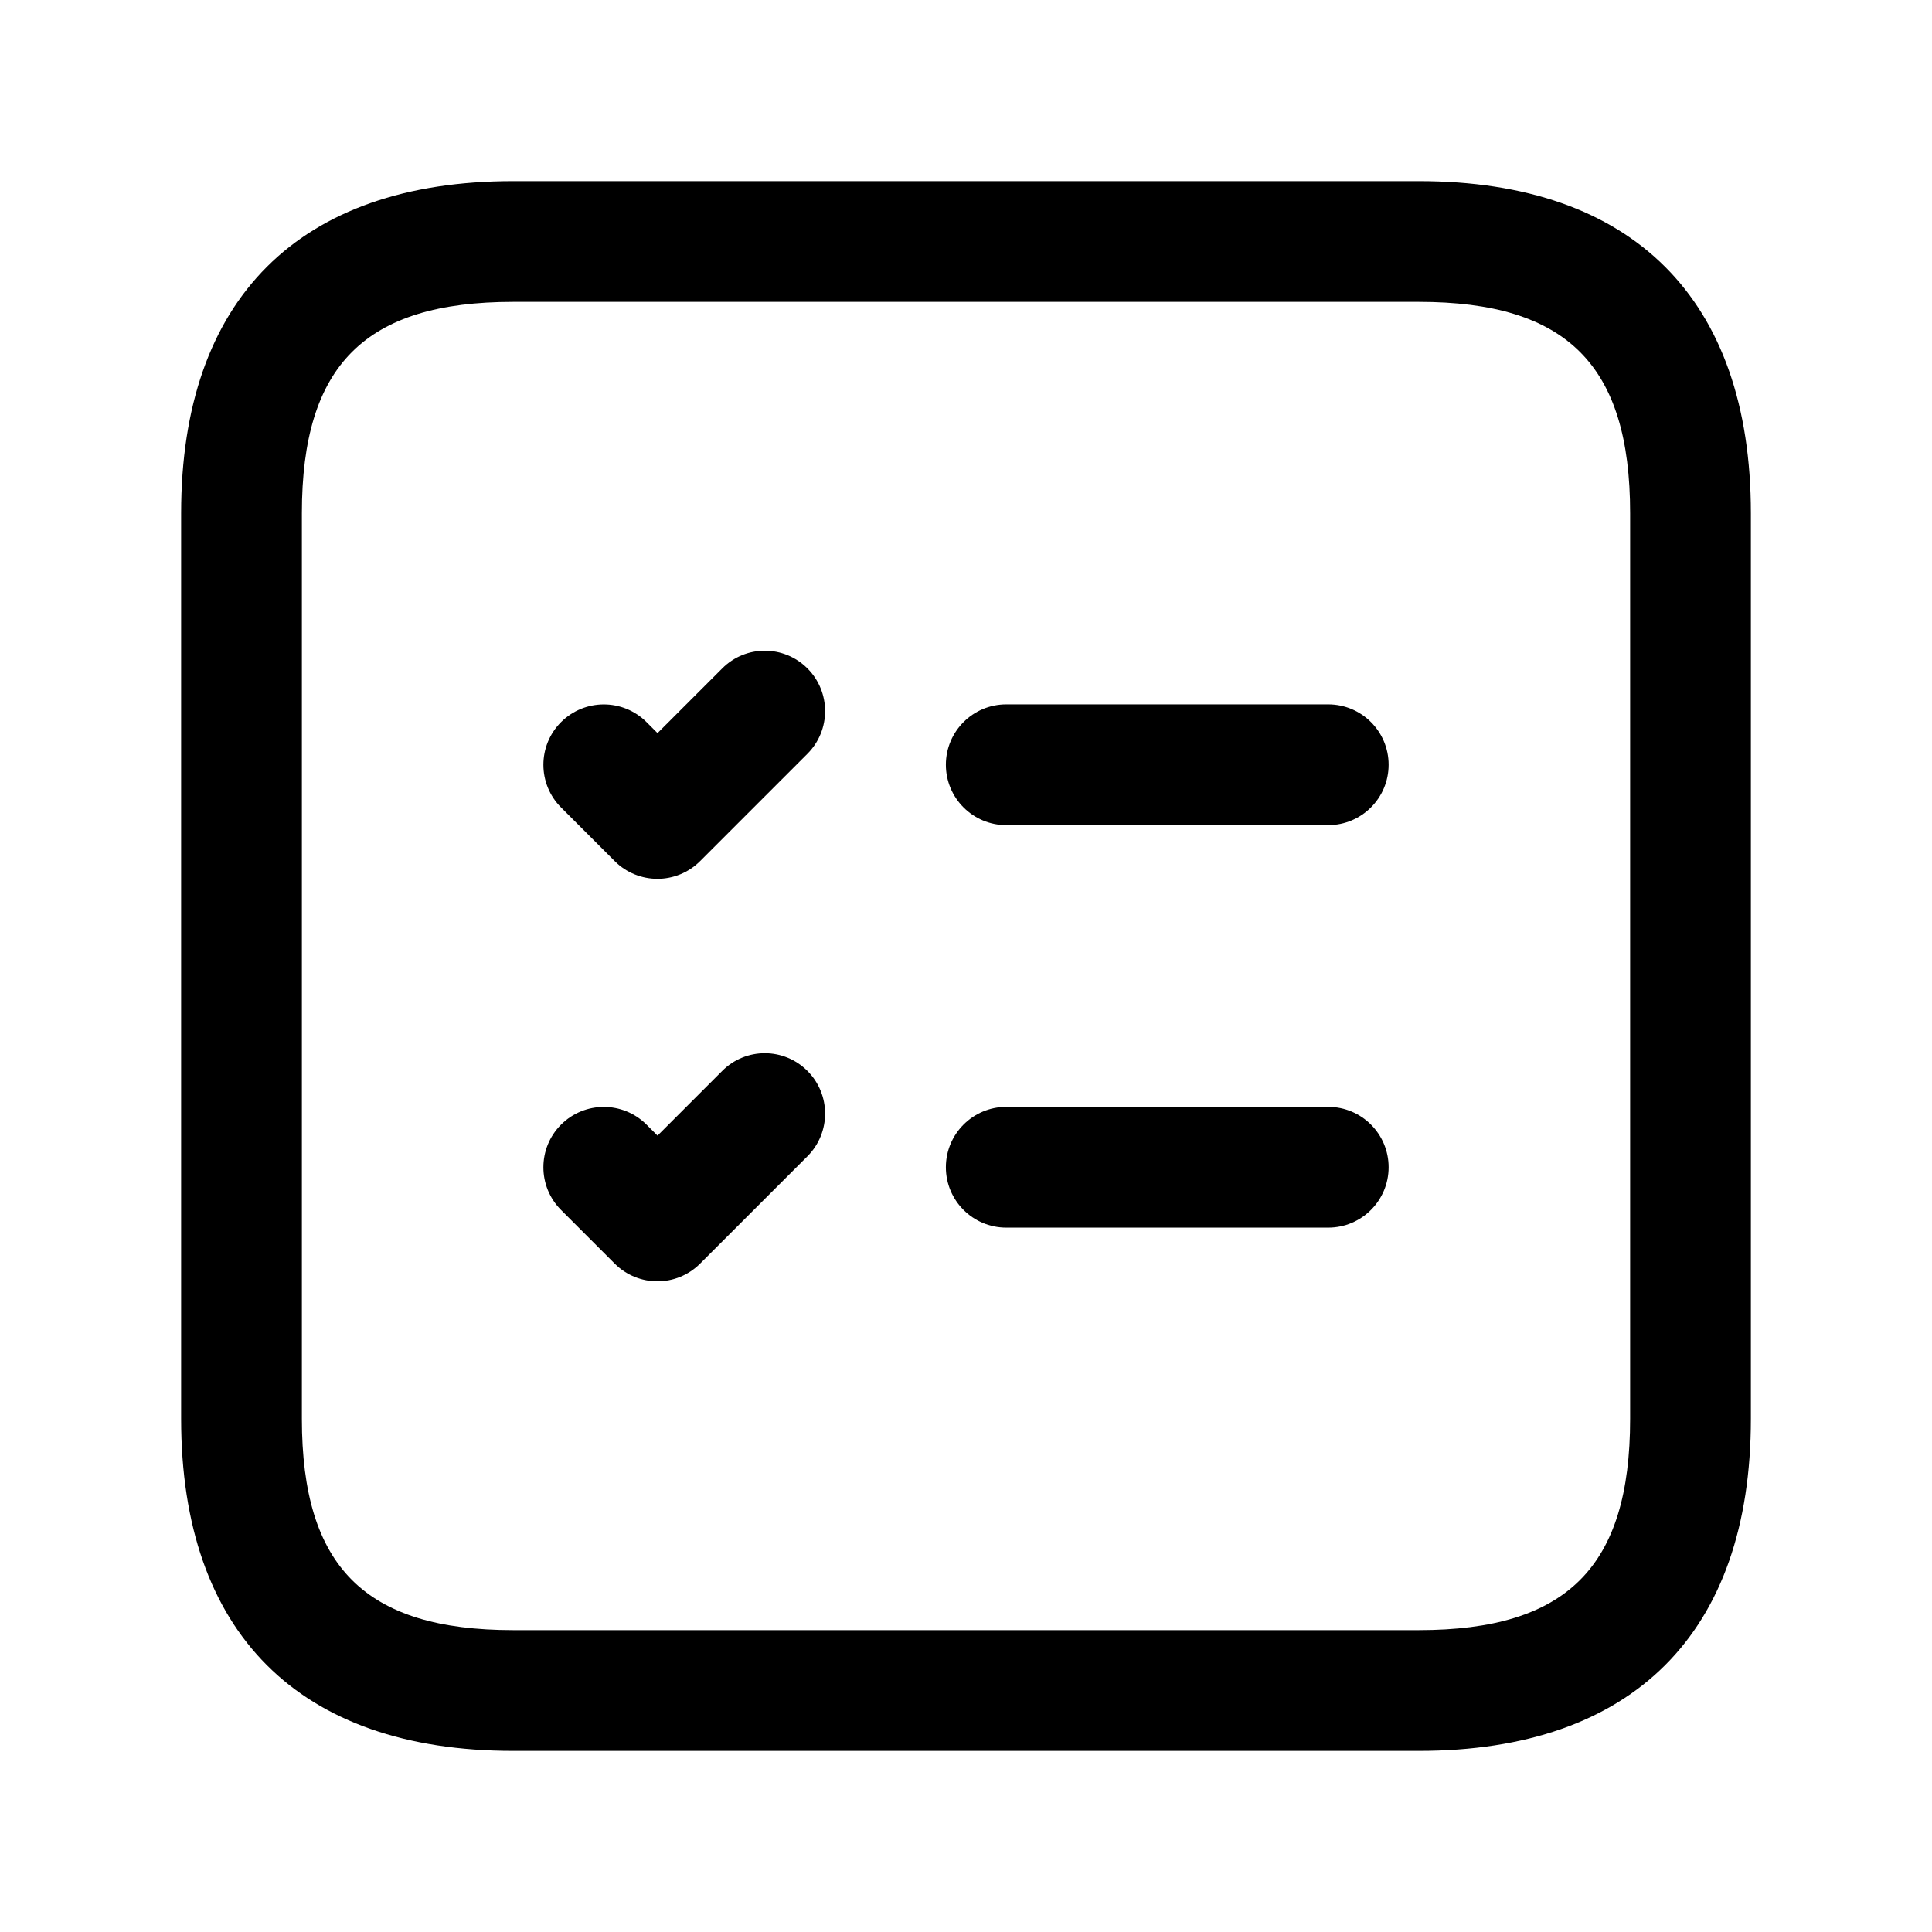
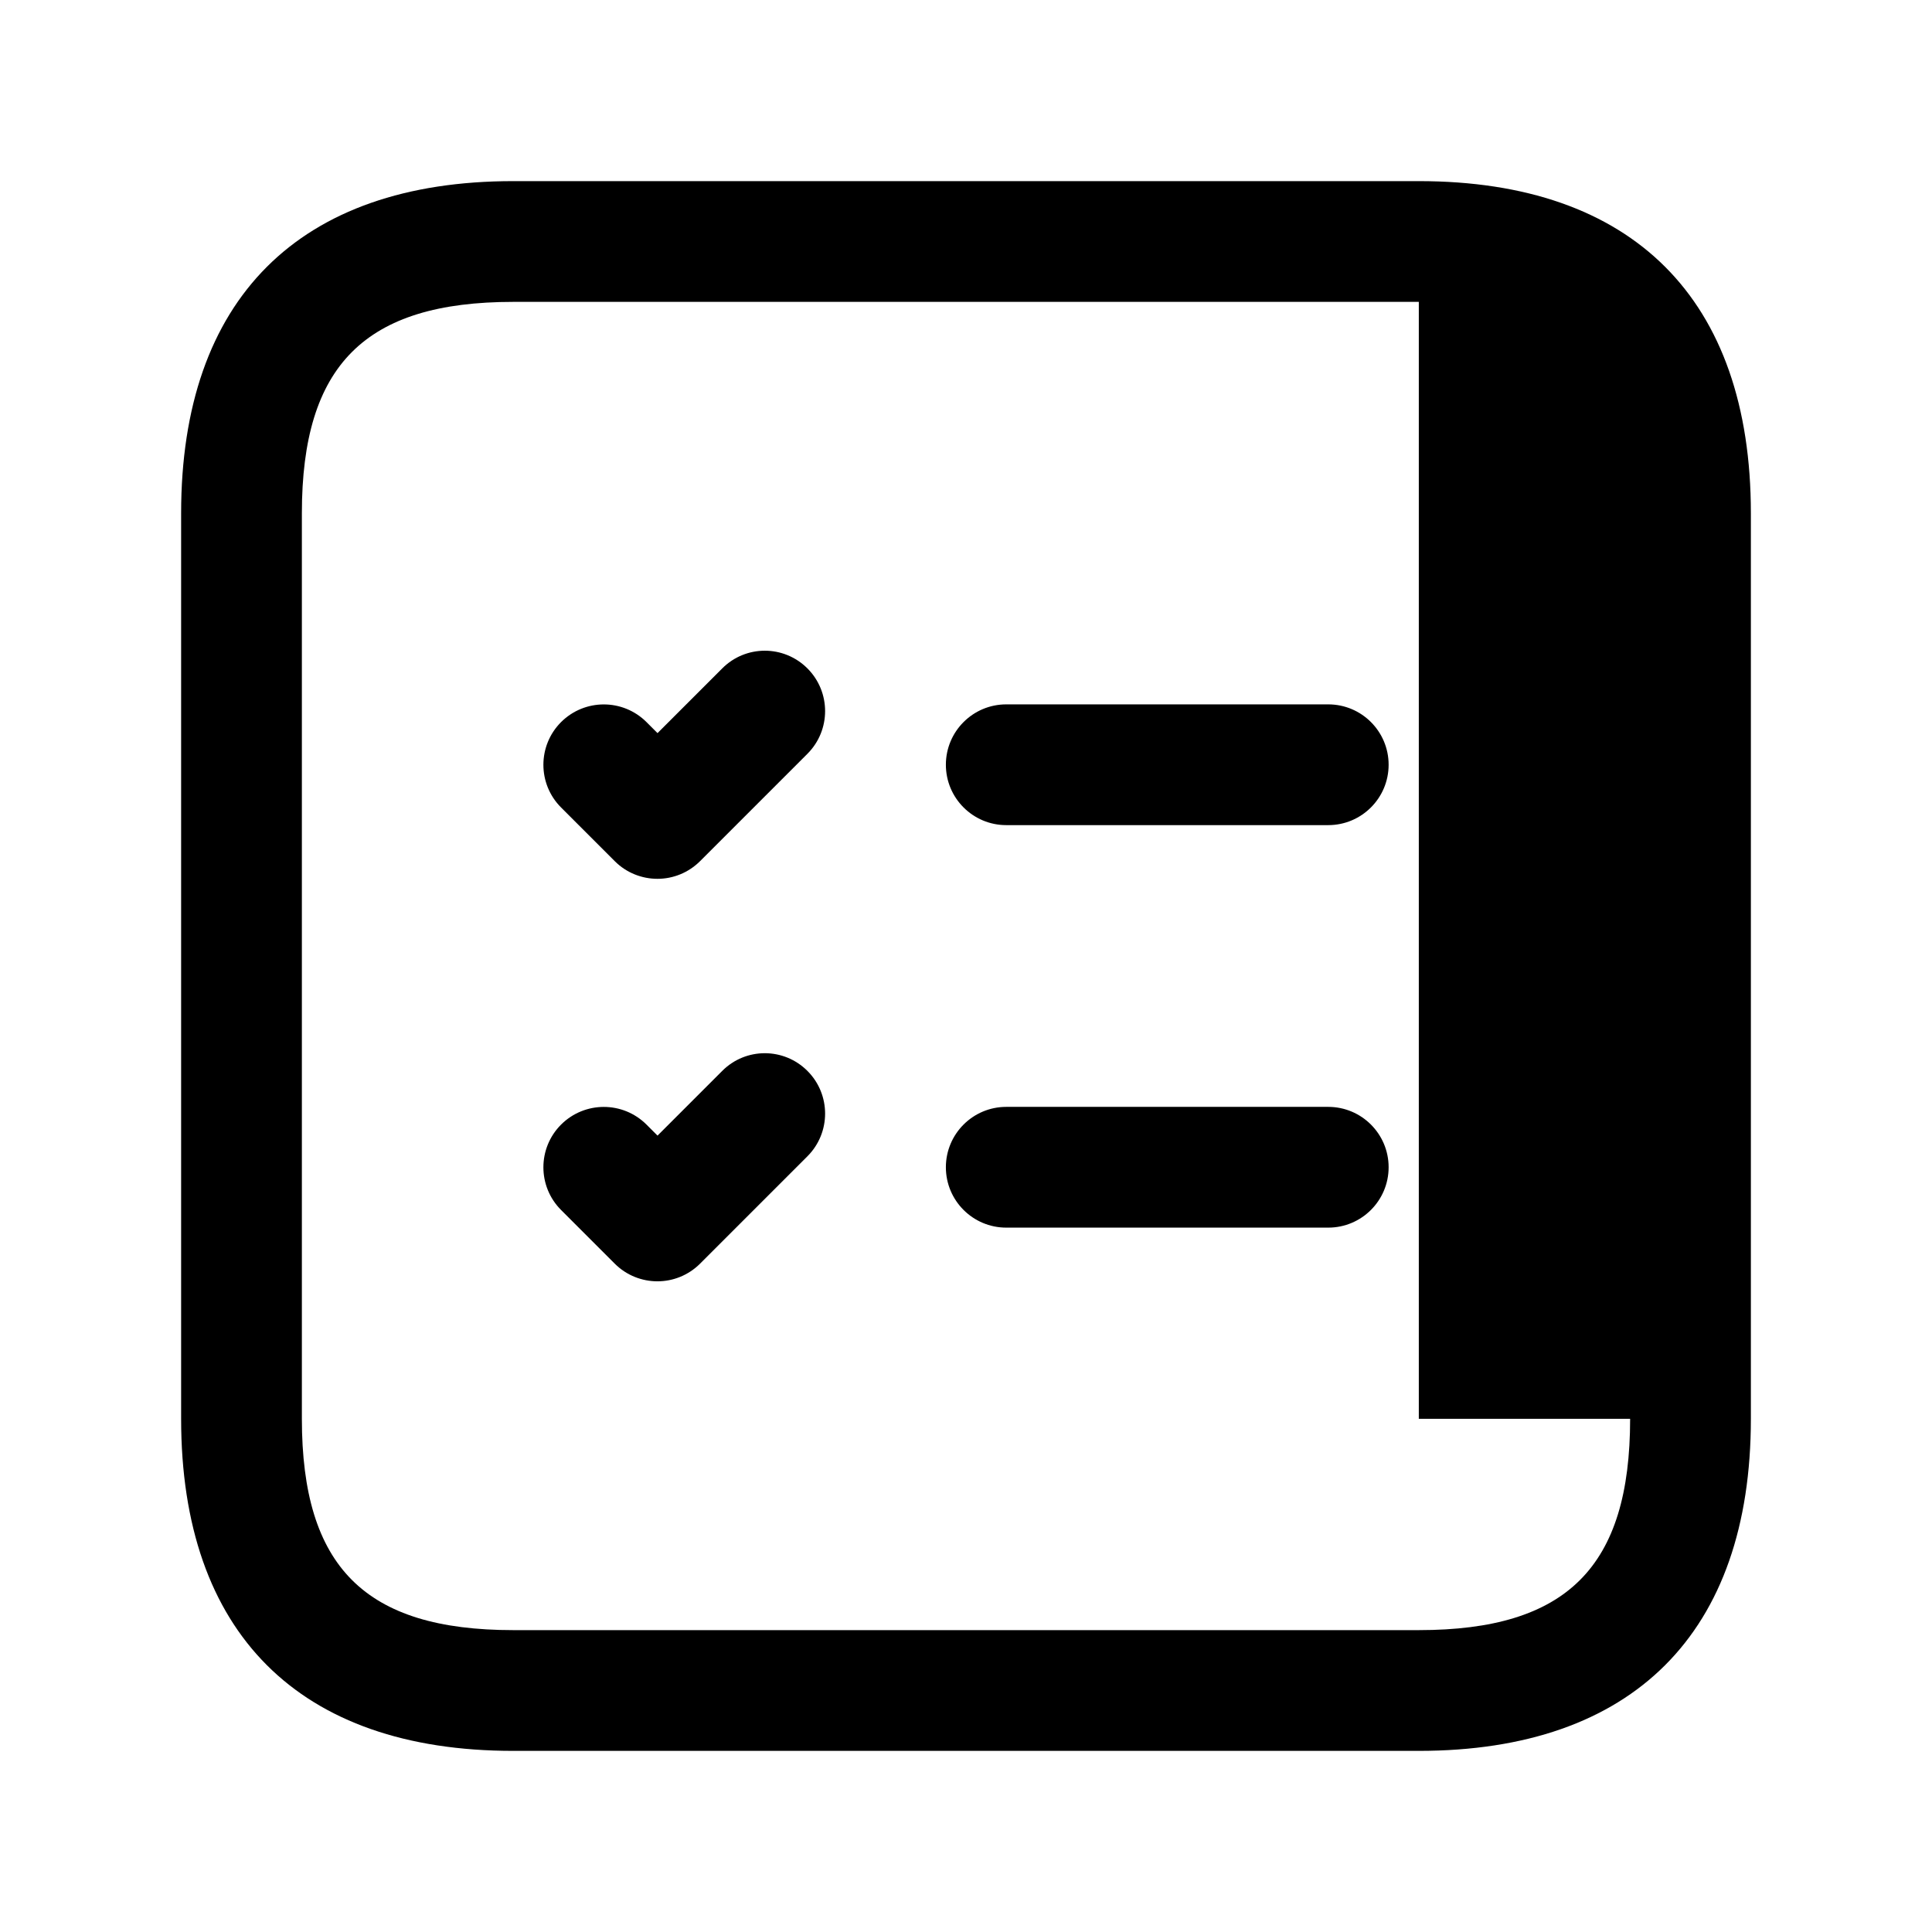
<svg xmlns="http://www.w3.org/2000/svg" width="24" height="24" viewBox="0 0 24 24" fill="none">
-   <path d="M17.625 2.25H6.375C3.715 2.25 2.25 3.715 2.25 6.375V17.625C2.25 20.285 3.715 21.75 6.375 21.75H17.625C20.285 21.75 21.75 20.285 21.75 17.625V6.375C21.75 3.715 20.285 2.25 17.625 2.25ZM20.25 17.625C20.25 19.465 19.465 20.25 17.625 20.25H6.375C4.535 20.25 3.75 19.465 3.75 17.625V6.375C3.75 4.535 4.535 3.75 6.375 3.75H17.625C19.465 3.75 20.25 4.535 20.25 6.375V17.625ZM17.25 9.5C17.25 9.914 16.914 10.25 16.5 10.25H12.5C12.086 10.25 11.75 9.914 11.75 9.5C11.75 9.086 12.086 8.75 12.5 8.75H16.5C16.914 8.75 17.25 9.086 17.25 9.5ZM17.25 14.5C17.25 14.914 16.914 15.25 16.5 15.25H12.5C12.086 15.25 11.75 14.914 11.75 14.5C11.75 14.086 12.086 13.75 12.5 13.75H16.5C16.914 13.75 17.25 14.086 17.25 14.5ZM10.03 8.303C10.323 8.596 10.323 9.071 10.03 9.364L8.697 10.697C8.551 10.843 8.359 10.917 8.167 10.917C7.976 10.917 7.783 10.844 7.637 10.698L6.97 10.031C6.677 9.738 6.677 9.263 6.97 8.97C7.263 8.678 7.737 8.677 8.031 8.97L8.168 9.107L8.971 8.304C9.263 8.01 9.737 8.01 10.03 8.303ZM10.03 13.303C10.323 13.596 10.323 14.071 10.03 14.364L8.697 15.697C8.551 15.843 8.359 15.917 8.167 15.917C7.976 15.917 7.783 15.844 7.637 15.698L6.97 15.031C6.677 14.738 6.677 14.263 6.97 13.97C7.263 13.678 7.737 13.677 8.031 13.97L8.168 14.107L8.971 13.304C9.263 13.01 9.737 13.01 10.03 13.303Z" fill="black" />
+   <path d="M17.625 2.25H6.375C3.715 2.25 2.25 3.715 2.25 6.375V17.625C2.25 20.285 3.715 21.75 6.375 21.75H17.625C20.285 21.75 21.75 20.285 21.75 17.625V6.375C21.75 3.715 20.285 2.25 17.625 2.25ZM20.25 17.625C20.25 19.465 19.465 20.25 17.625 20.25H6.375C4.535 20.25 3.75 19.465 3.75 17.625V6.375C3.75 4.535 4.535 3.75 6.375 3.75H17.625V17.625ZM17.25 9.5C17.25 9.914 16.914 10.25 16.5 10.25H12.5C12.086 10.25 11.75 9.914 11.75 9.5C11.75 9.086 12.086 8.75 12.5 8.75H16.5C16.914 8.75 17.25 9.086 17.25 9.5ZM17.25 14.5C17.25 14.914 16.914 15.25 16.5 15.25H12.5C12.086 15.25 11.75 14.914 11.75 14.5C11.75 14.086 12.086 13.75 12.5 13.75H16.5C16.914 13.75 17.25 14.086 17.25 14.5ZM10.03 8.303C10.323 8.596 10.323 9.071 10.03 9.364L8.697 10.697C8.551 10.843 8.359 10.917 8.167 10.917C7.976 10.917 7.783 10.844 7.637 10.698L6.97 10.031C6.677 9.738 6.677 9.263 6.97 8.97C7.263 8.678 7.737 8.677 8.031 8.97L8.168 9.107L8.971 8.304C9.263 8.01 9.737 8.01 10.03 8.303ZM10.03 13.303C10.323 13.596 10.323 14.071 10.03 14.364L8.697 15.697C8.551 15.843 8.359 15.917 8.167 15.917C7.976 15.917 7.783 15.844 7.637 15.698L6.97 15.031C6.677 14.738 6.677 14.263 6.97 13.97C7.263 13.678 7.737 13.677 8.031 13.97L8.168 14.107L8.971 13.304C9.263 13.01 9.737 13.01 10.03 13.303Z" fill="black" />
</svg>